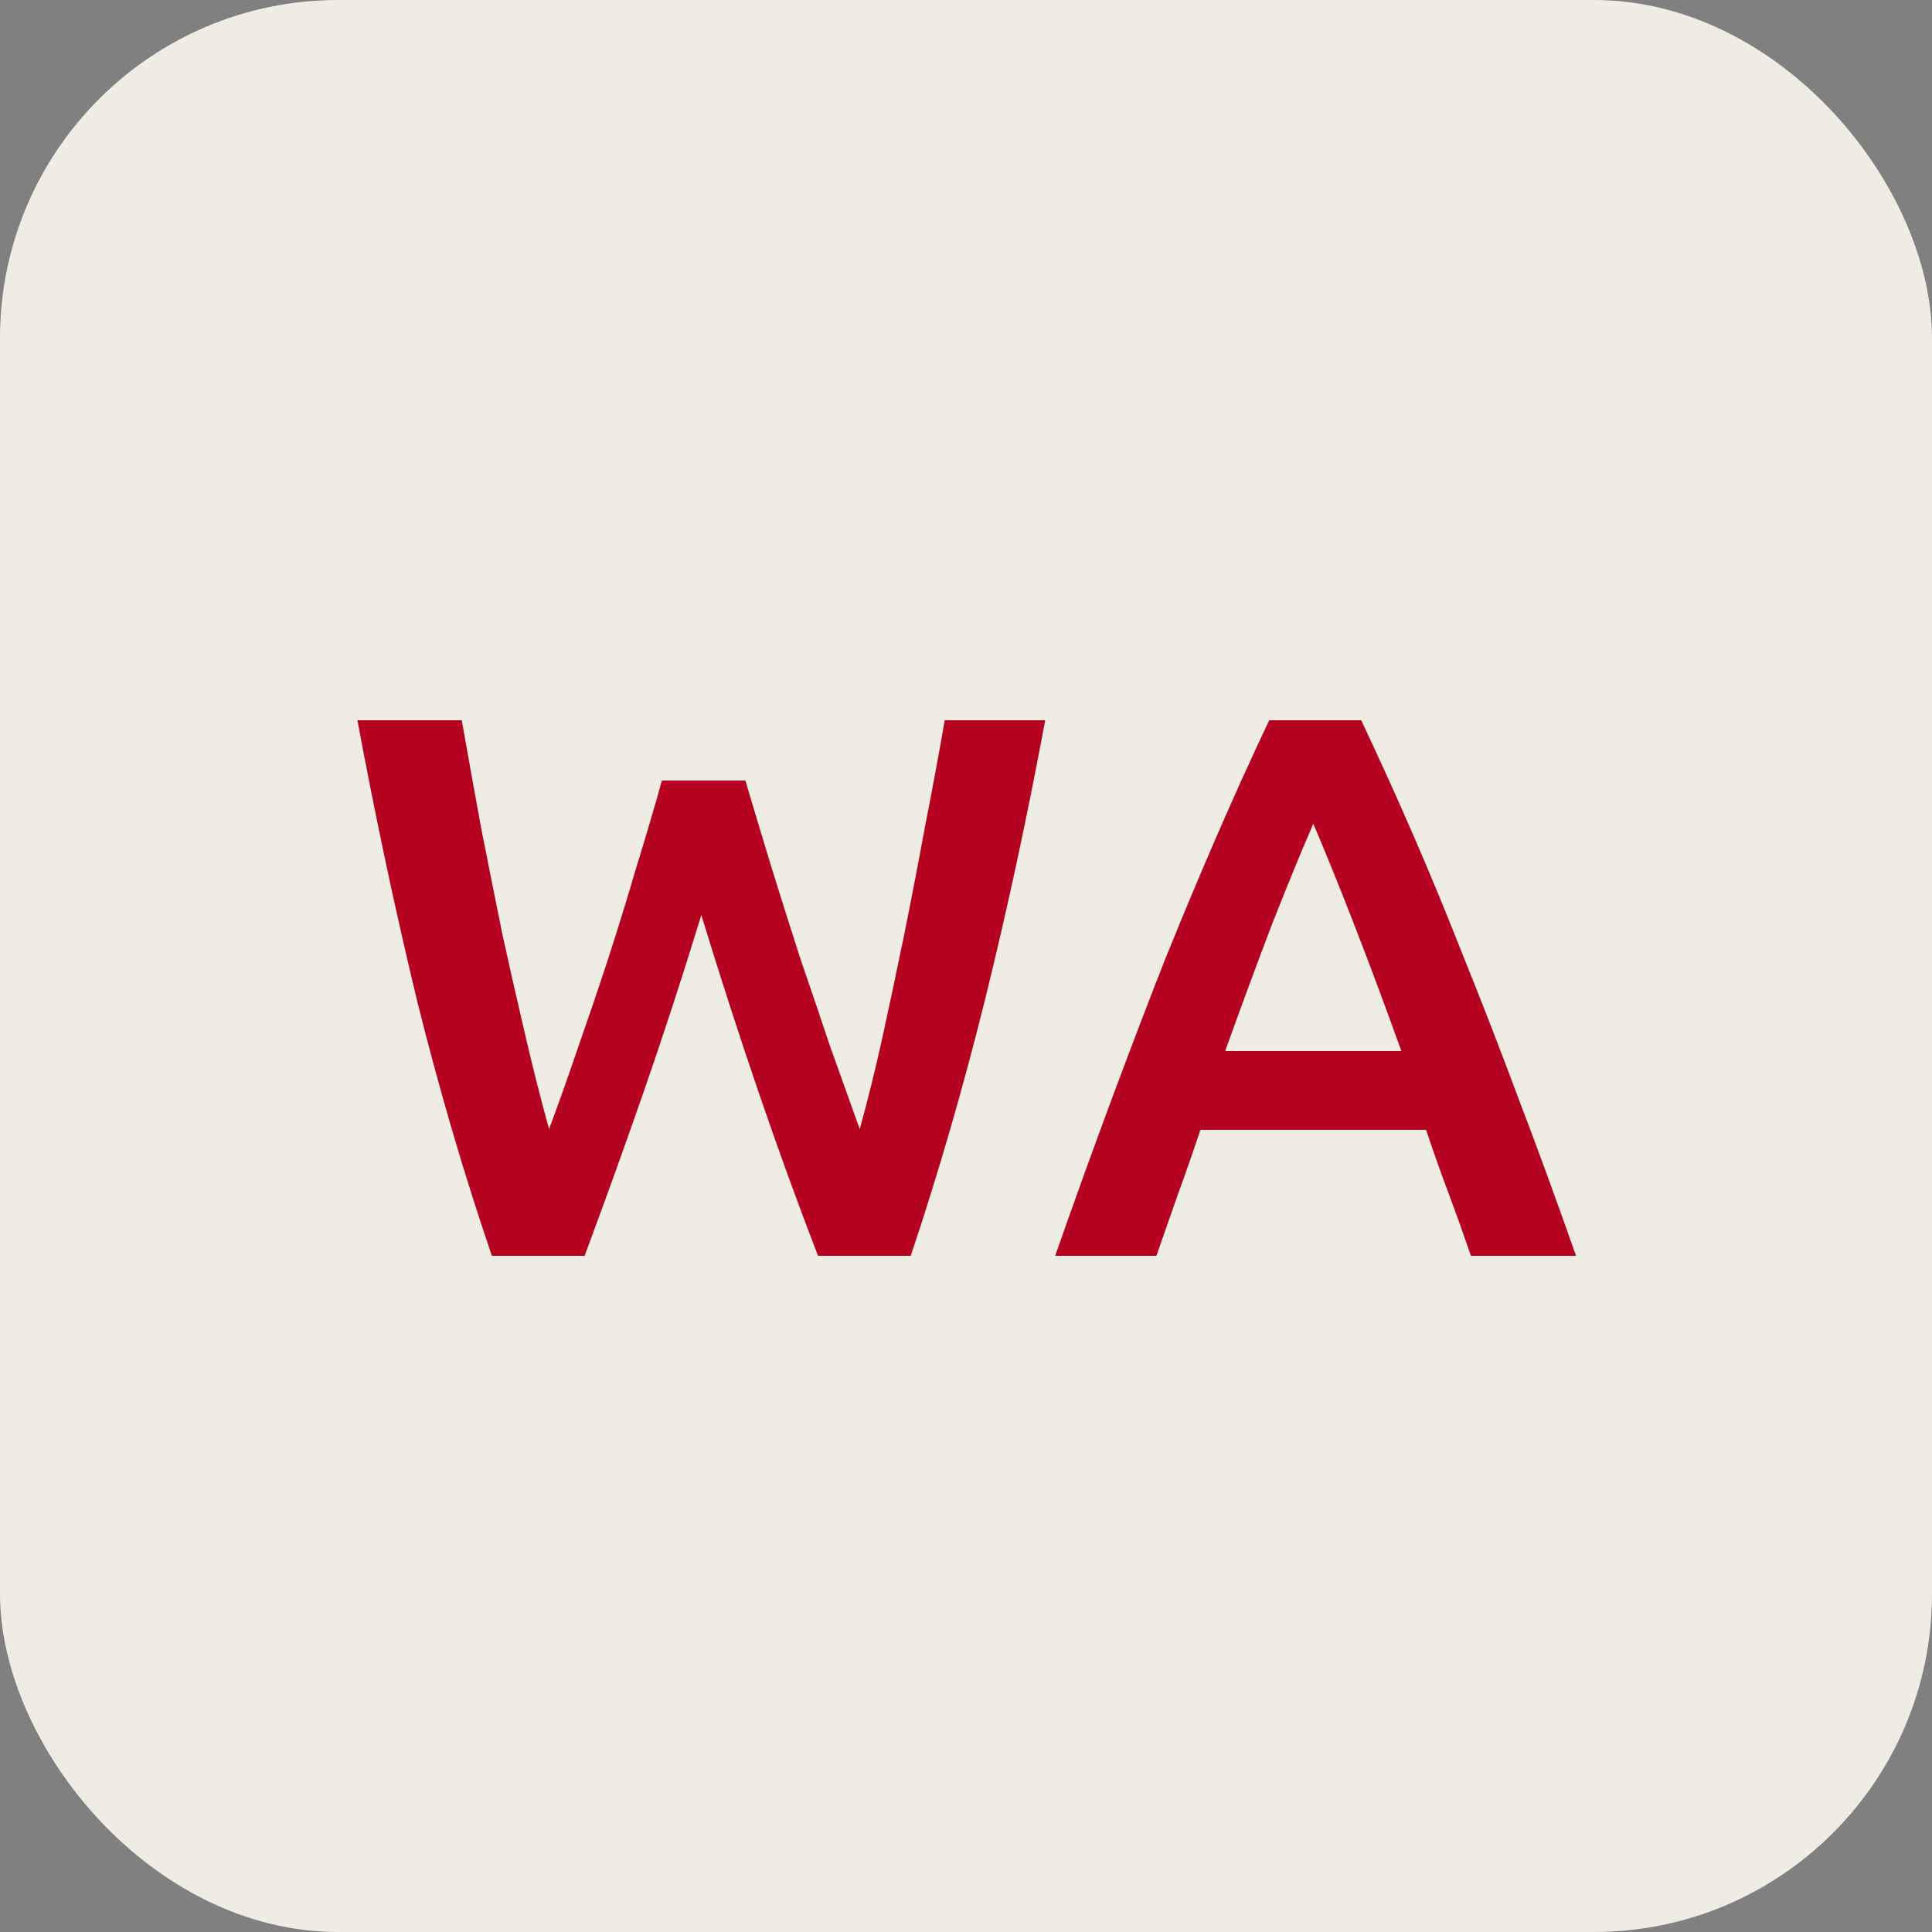
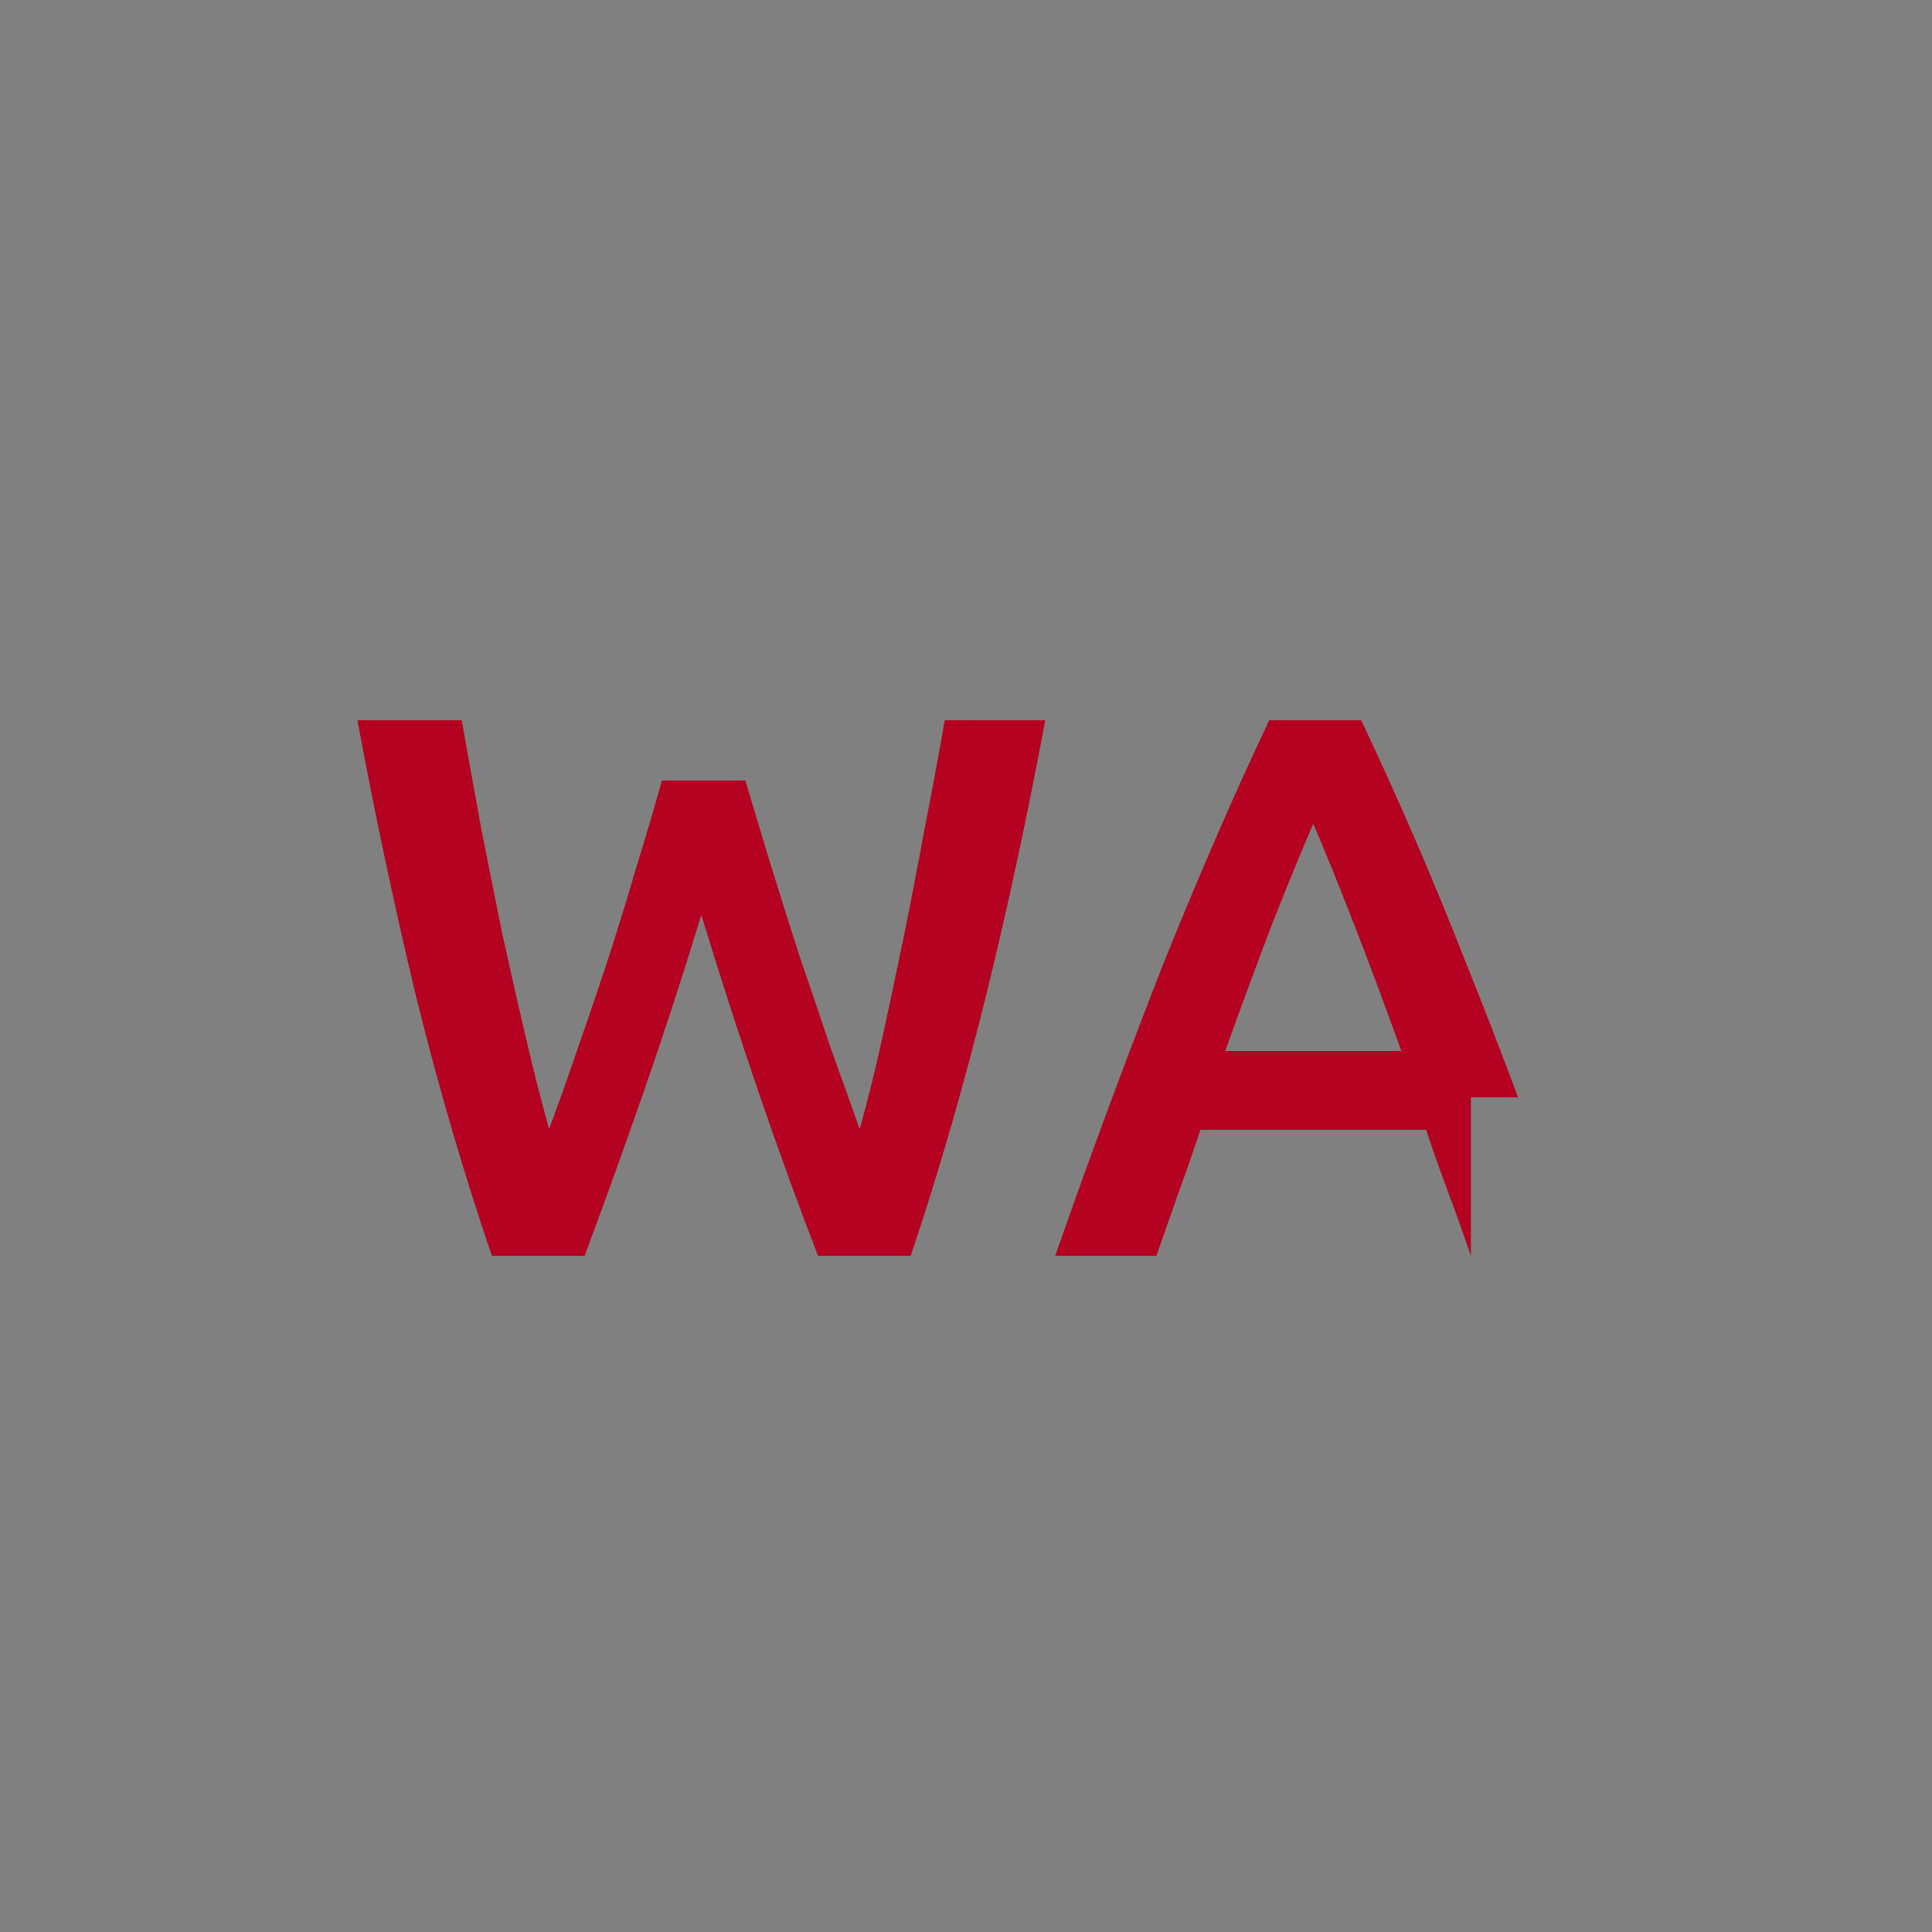
<svg xmlns="http://www.w3.org/2000/svg" width="40" height="40" viewBox="0 0 40 40" fill="none">
  <rect x="0" y="0" width="40" height="40" fill="#808080" stroke="none" />
-   <rect width="40" height="40" rx="7" fill="#EFECE4" />
-   <path d="M15.432 16.16C15.603 16.736 15.784 17.339 15.976 17.968C16.168 18.587 16.365 19.211 16.568 19.84C16.781 20.459 16.989 21.072 17.192 21.68C17.405 22.277 17.608 22.843 17.8 23.376C17.96 22.8 18.115 22.176 18.264 21.504C18.413 20.821 18.563 20.117 18.712 19.392C18.861 18.656 19.005 17.909 19.144 17.152C19.293 16.395 19.432 15.648 19.56 14.912H21.64C21.267 16.917 20.851 18.848 20.392 20.704C19.933 22.549 19.421 24.315 18.856 26H16.936C16.104 23.845 15.299 21.493 14.52 18.944C14.125 20.235 13.725 21.461 13.32 22.624C12.915 23.787 12.509 24.912 12.104 26H10.184C9.608 24.315 9.091 22.549 8.632 20.704C8.184 18.848 7.773 16.917 7.4 14.912H9.56C9.688 15.637 9.821 16.379 9.96 17.136C10.109 17.893 10.259 18.64 10.408 19.376C10.568 20.101 10.728 20.805 10.888 21.488C11.048 22.171 11.208 22.8 11.368 23.376C11.571 22.832 11.773 22.261 11.976 21.664C12.189 21.056 12.397 20.443 12.6 19.824C12.803 19.195 12.995 18.571 13.176 17.952C13.368 17.333 13.544 16.736 13.704 16.16H15.432ZM30.454 26C30.304 25.563 30.15 25.131 29.99 24.704C29.83 24.277 29.675 23.84 29.526 23.392H24.854C24.704 23.84 24.55 24.283 24.39 24.72C24.24 25.147 24.091 25.573 23.942 26H21.846C22.262 24.816 22.656 23.723 23.03 22.72C23.403 21.717 23.766 20.768 24.118 19.872C24.48 18.976 24.838 18.123 25.19 17.312C25.542 16.501 25.904 15.701 26.278 14.912H28.182C28.555 15.701 28.918 16.501 29.27 17.312C29.622 18.123 29.974 18.976 30.326 19.872C30.688 20.768 31.056 21.717 31.43 22.72C31.814 23.723 32.214 24.816 32.63 26H30.454ZM27.19 17.056C26.944 17.621 26.662 18.309 26.342 19.12C26.032 19.931 25.707 20.811 25.366 21.76H29.014C28.672 20.811 28.342 19.925 28.022 19.104C27.702 18.283 27.424 17.6 27.19 17.056Z" fill="#B40220" />
+   <path d="M15.432 16.16C15.603 16.736 15.784 17.339 15.976 17.968C16.168 18.587 16.365 19.211 16.568 19.84C16.781 20.459 16.989 21.072 17.192 21.68C17.405 22.277 17.608 22.843 17.8 23.376C17.96 22.8 18.115 22.176 18.264 21.504C18.413 20.821 18.563 20.117 18.712 19.392C18.861 18.656 19.005 17.909 19.144 17.152C19.293 16.395 19.432 15.648 19.56 14.912H21.64C21.267 16.917 20.851 18.848 20.392 20.704C19.933 22.549 19.421 24.315 18.856 26H16.936C16.104 23.845 15.299 21.493 14.52 18.944C14.125 20.235 13.725 21.461 13.32 22.624C12.915 23.787 12.509 24.912 12.104 26H10.184C9.608 24.315 9.091 22.549 8.632 20.704C8.184 18.848 7.773 16.917 7.4 14.912H9.56C9.688 15.637 9.821 16.379 9.96 17.136C10.109 17.893 10.259 18.64 10.408 19.376C10.568 20.101 10.728 20.805 10.888 21.488C11.048 22.171 11.208 22.8 11.368 23.376C11.571 22.832 11.773 22.261 11.976 21.664C12.189 21.056 12.397 20.443 12.6 19.824C12.803 19.195 12.995 18.571 13.176 17.952C13.368 17.333 13.544 16.736 13.704 16.16H15.432ZM30.454 26C30.304 25.563 30.15 25.131 29.99 24.704C29.83 24.277 29.675 23.84 29.526 23.392H24.854C24.704 23.84 24.55 24.283 24.39 24.72C24.24 25.147 24.091 25.573 23.942 26H21.846C22.262 24.816 22.656 23.723 23.03 22.72C23.403 21.717 23.766 20.768 24.118 19.872C24.48 18.976 24.838 18.123 25.19 17.312C25.542 16.501 25.904 15.701 26.278 14.912H28.182C28.555 15.701 28.918 16.501 29.27 17.312C29.622 18.123 29.974 18.976 30.326 19.872C30.688 20.768 31.056 21.717 31.43 22.72H30.454ZM27.19 17.056C26.944 17.621 26.662 18.309 26.342 19.12C26.032 19.931 25.707 20.811 25.366 21.76H29.014C28.672 20.811 28.342 19.925 28.022 19.104C27.702 18.283 27.424 17.6 27.19 17.056Z" fill="#B40220" />
</svg>